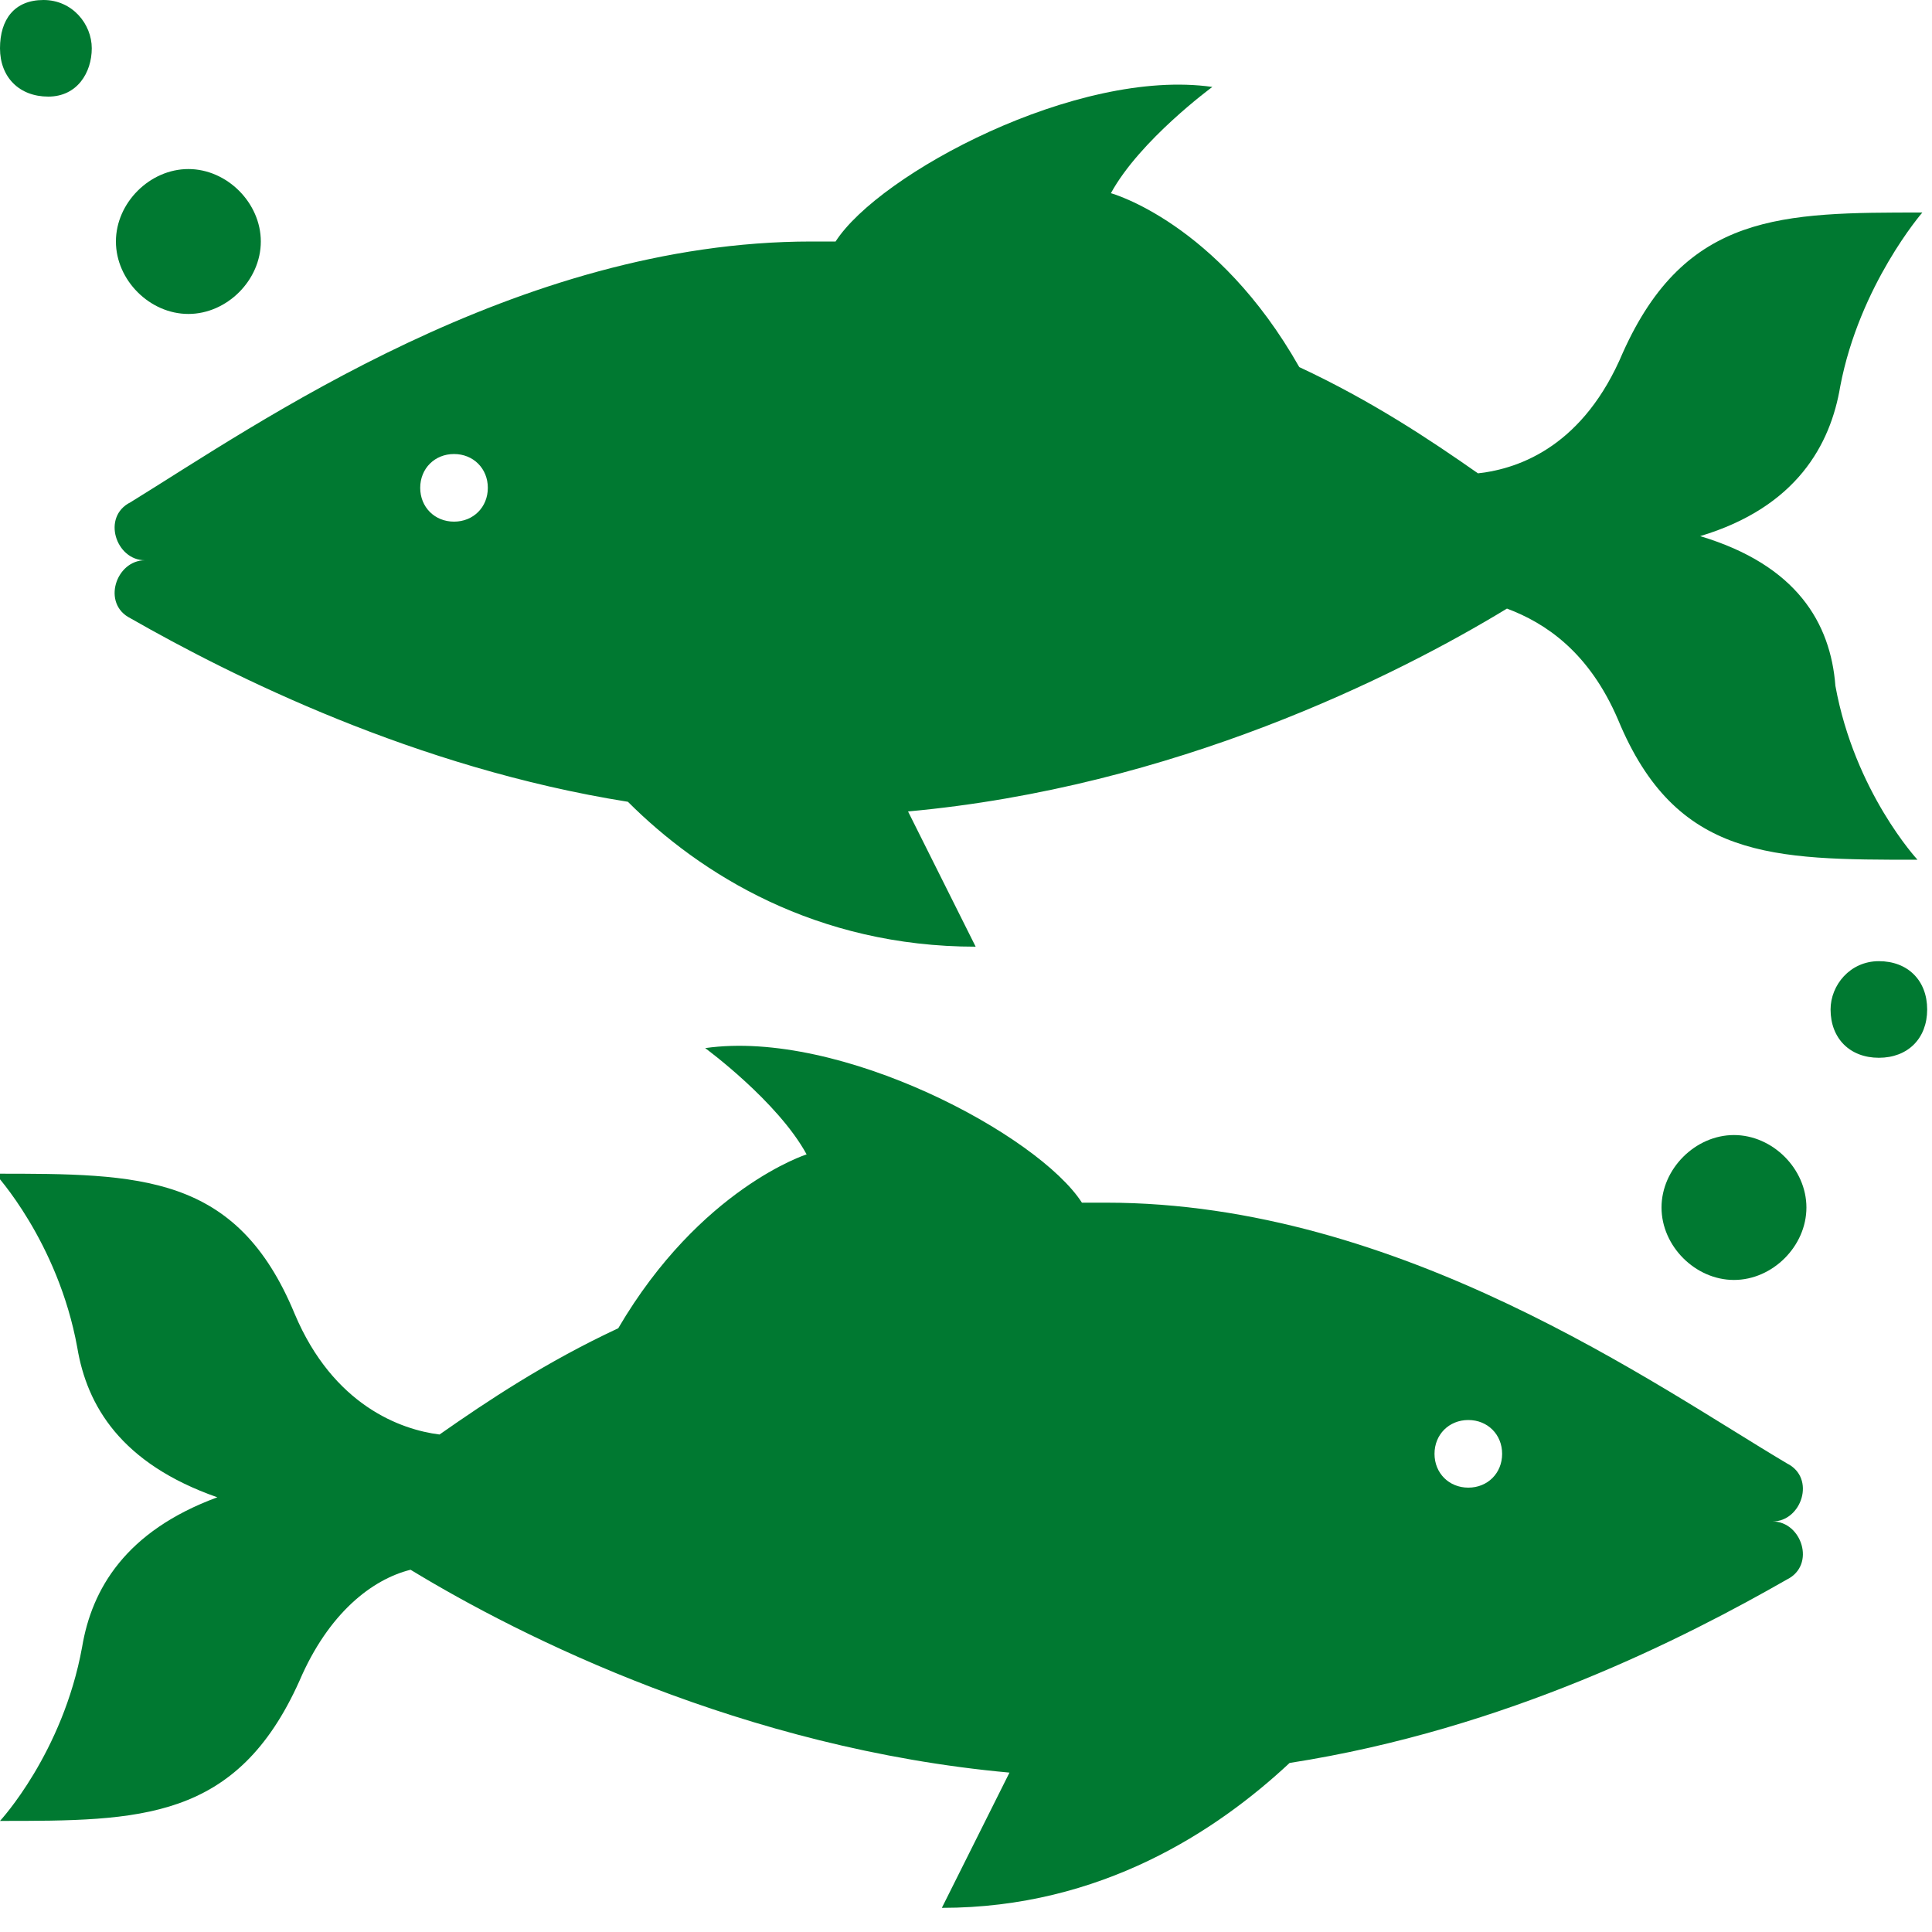
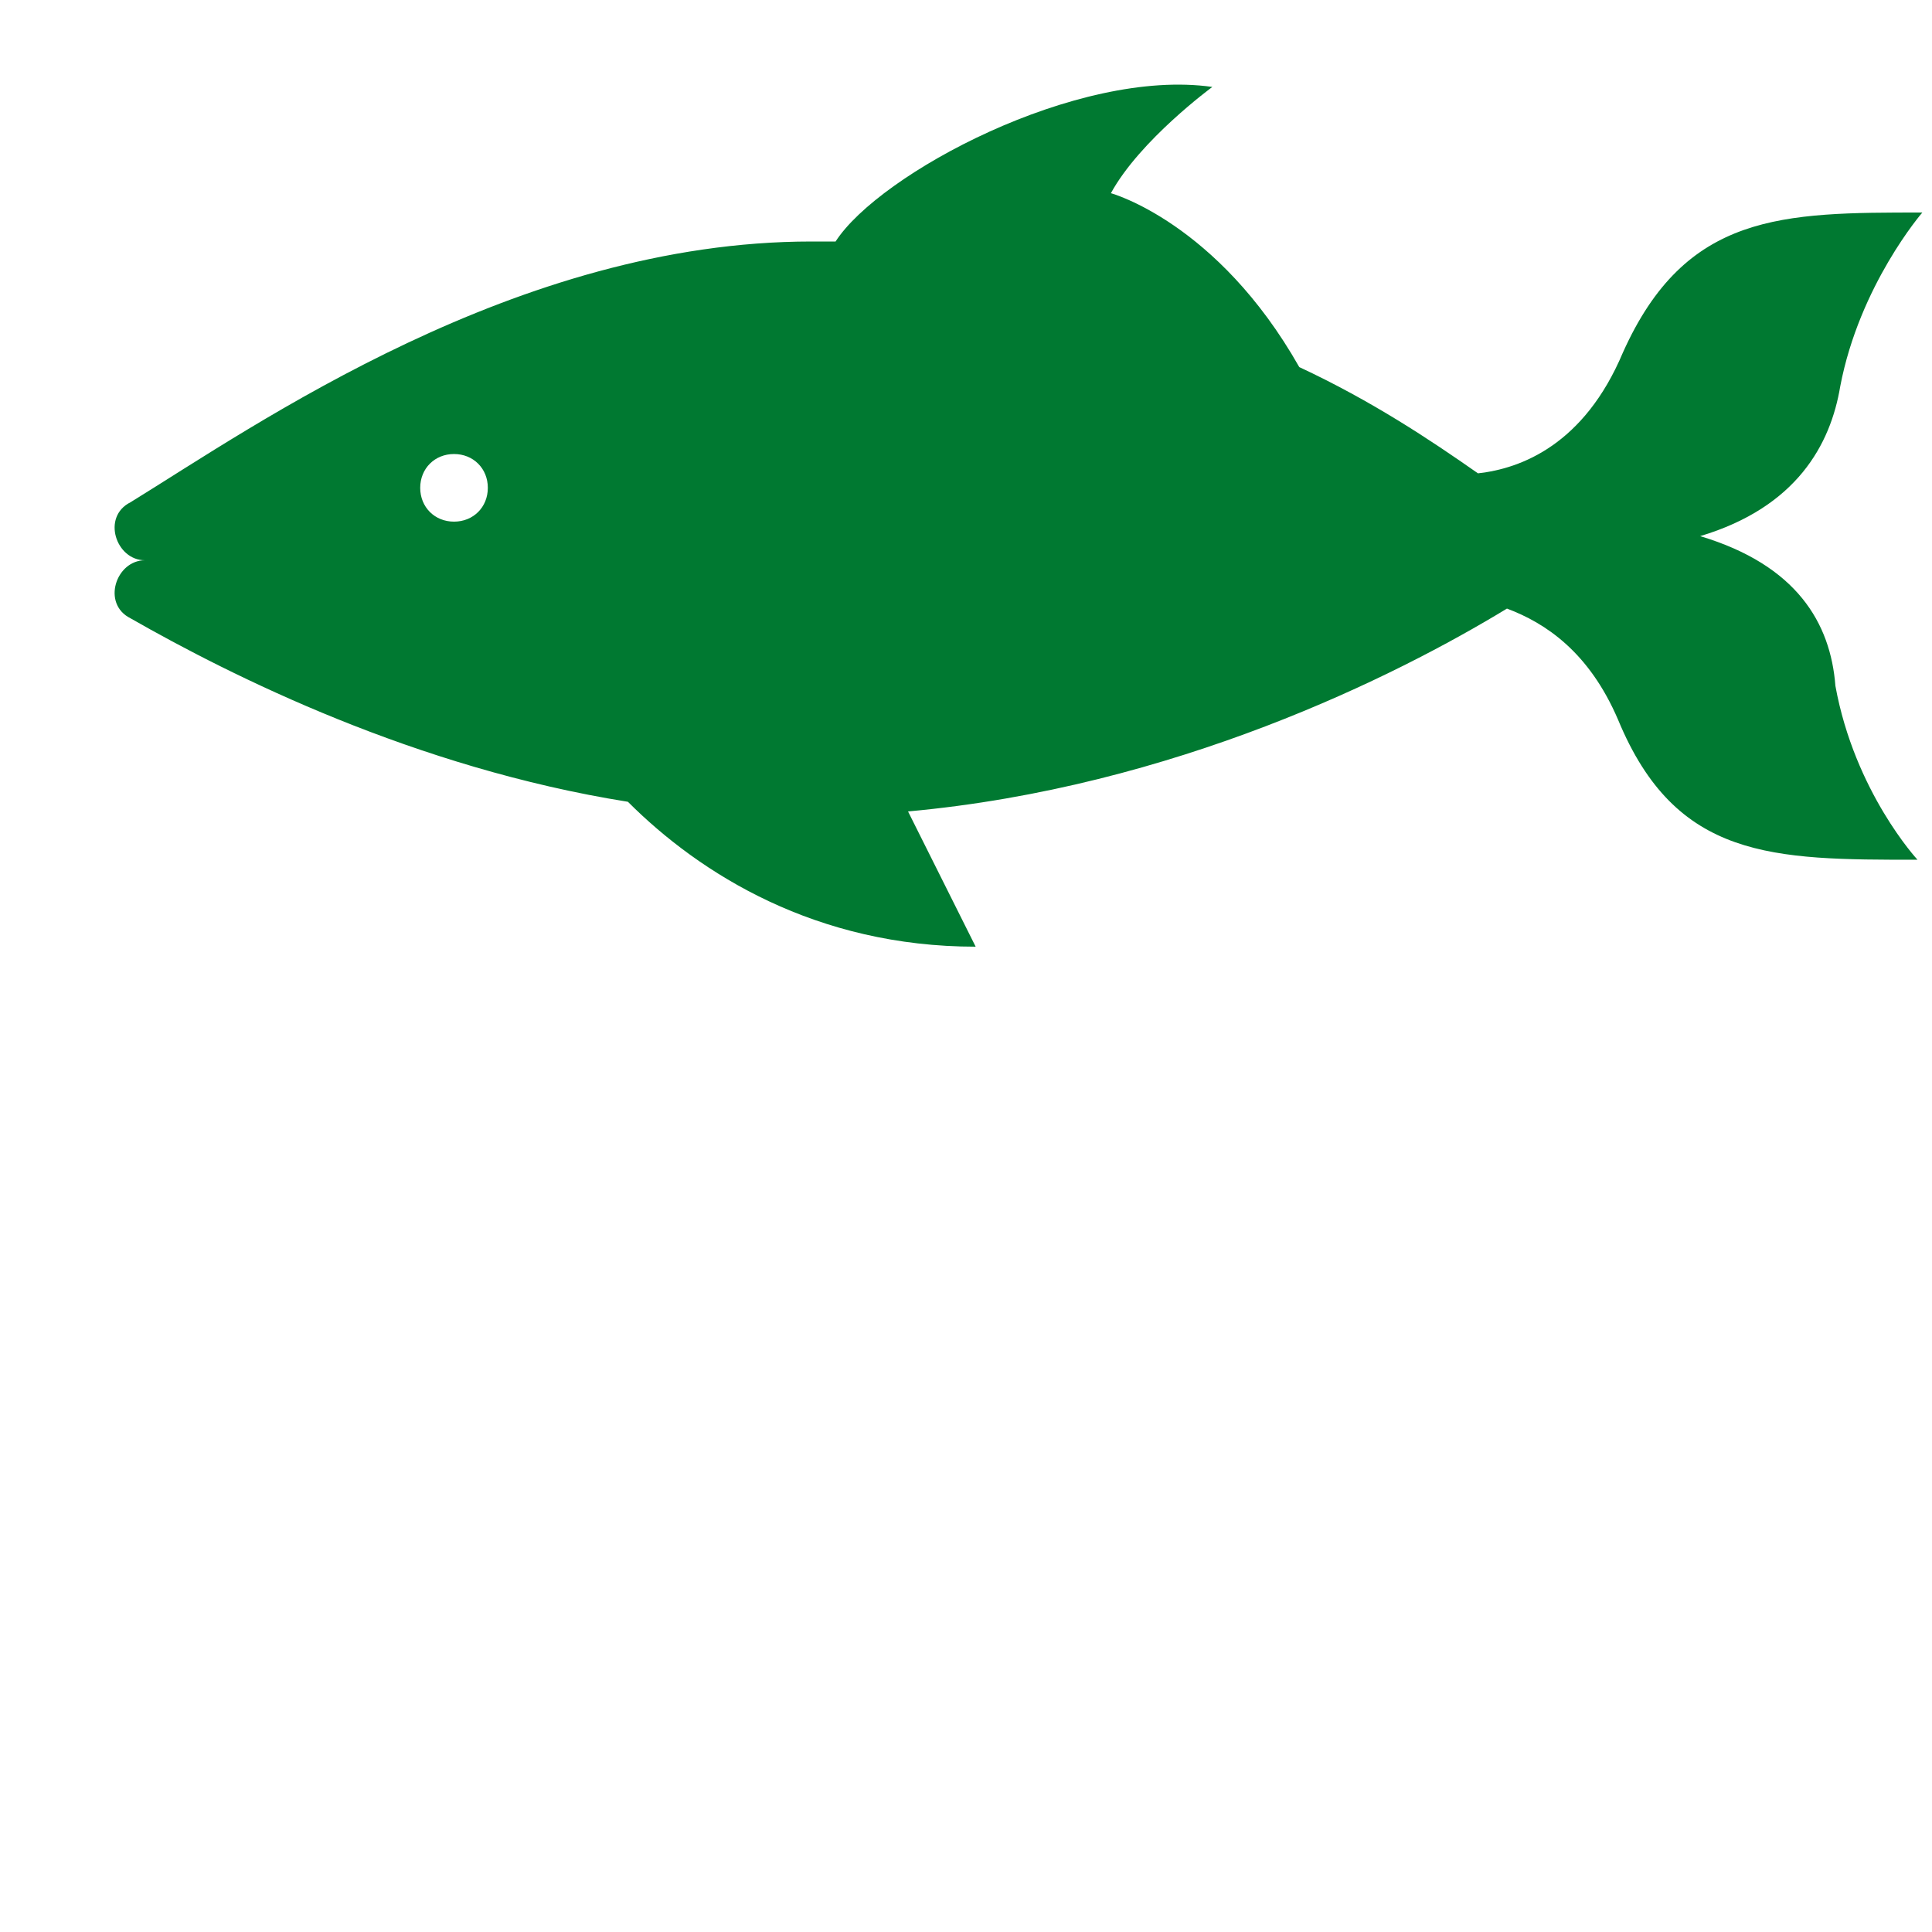
<svg xmlns="http://www.w3.org/2000/svg" version="1.1" id="Layer_1" x="0px" y="0px" viewBox="0 0 40 40" style="enable-background:new 0 0 40 40;" xml:space="preserve">
  <style type="text/css">
	.st0{fill-rule:evenodd;clip-rule:evenodd;fill:#007931;}
</style>
  <desc>Created with Sketch.</desc>
  <g id="_Components-Library">
    <g id="C105-Statistics" transform="translate(-155, -258)">
      <g id="Item-1" transform="translate(0, 50)">
        <g transform="translate(155, 191)">
          <g id="Icon---Fish" transform="translate(0, 17)">
-             <path id="Fill-1" class="st0" d="M29.7,30.1c0-0.4,0.3-0.7,0.7-0.7s0.7,0.3,0.7,0.7c0,0.4-0.3,0.7-0.7,0.7S29.7,30.5,29.7,30.1        M1.7,34.1C1.3,36.3,0,37.7,0,37.7c2.9,0,4.9,0,6.2-2.9c0.6-1.4,1.5-2.1,2.3-2.3c2.3,1.4,6.9,3.7,12.4,4.2l-1.4,2.8       c3.3,0,5.7-1.6,7.2-3c4.5-0.7,8.2-2.6,10.3-3.8c0.6-0.3,0.3-1.2-0.3-1.2c0.6,0,0.9-0.9,0.3-1.2c-2.7-1.6-8-5.4-14.1-5.4       c-0.2,0-0.3,0-0.5,0c-0.9-1.4-5-3.6-7.8-3.2c0,0,1.5,1.1,2.1,2.2c0,0-2.2,0.7-3.9,3.6l0,0c-1.5,0.7-2.7,1.5-3.7,2.2       c-0.8-0.1-2.2-0.6-3-2.5c-1.2-2.9-3.2-2.9-6.2-2.9c0,0,1.3,1.4,1.7,3.6c0.2,1.2,0.9,2.4,2.9,3.1C2.6,31.7,1.9,32.9,1.7,34.1" />
-             <path id="Fill-4" class="st0" d="M34.4,25c0-0.8,0.7-1.5,1.5-1.5s1.5,0.7,1.5,1.5c0,0.8-0.7,1.5-1.5,1.5S34.4,25.8,34.4,25" />
-             <path id="Fill-6" class="st0" d="M37.9,20.9c0-0.5,0.4-1,1-1s1,0.4,1,1s-0.4,1-1,1S37.9,21.5,37.9,20.9" />
            <path id="Fill-9" class="st0" d="M9.4,10.8c-0.4,0-0.7-0.3-0.7-0.7c0-0.4,0.3-0.7,0.7-0.7c0.4,0,0.7,0.3,0.7,0.7       C10.1,10.5,9.8,10.8,9.4,10.8 M35.2,11.1c2-0.6,2.7-1.9,2.9-3.1c0.4-2.1,1.7-3.6,1.7-3.6c-2.9,0-4.9,0-6.2,2.9       c-0.8,1.9-2.1,2.4-3,2.5c-1-0.7-2.2-1.5-3.7-2.2l0,0c-1.7-3-3.9-3.6-3.9-3.6c0.6-1.1,2.1-2.2,2.1-2.2c-2.8-0.4-6.9,1.8-7.8,3.2       c-0.2,0-0.3,0-0.5,0c-6.1,0-11.5,3.8-14.1,5.4c-0.6,0.3-0.3,1.2,0.3,1.2c-0.6,0-0.9,0.9-0.3,1.2c2.1,1.2,5.9,3.1,10.3,3.8       c1.5,1.5,3.9,3,7.2,3l-1.4-2.8c5.5-0.5,10.1-2.8,12.4-4.2c0.8,0.3,1.7,0.9,2.3,2.3c1.2,2.9,3.2,2.9,6.2,2.9       c0,0-1.3-1.4-1.7-3.6C37.9,12.9,37.2,11.7,35.2,11.1" />
-             <path id="Fill-11" class="st0" d="M5.4,5c0-0.8-0.7-1.5-1.5-1.5S2.4,4.2,2.4,5s0.7,1.5,1.5,1.5S5.4,5.8,5.4,5" />
-             <path id="Fill-13" class="st0" d="M1.9,1c0-0.5-0.4-1-1-1S0,0.4,0,1s0.4,1,1,1S1.9,1.5,1.9,1" />
          </g>
        </g>
      </g>
    </g>
  </g>
</svg>